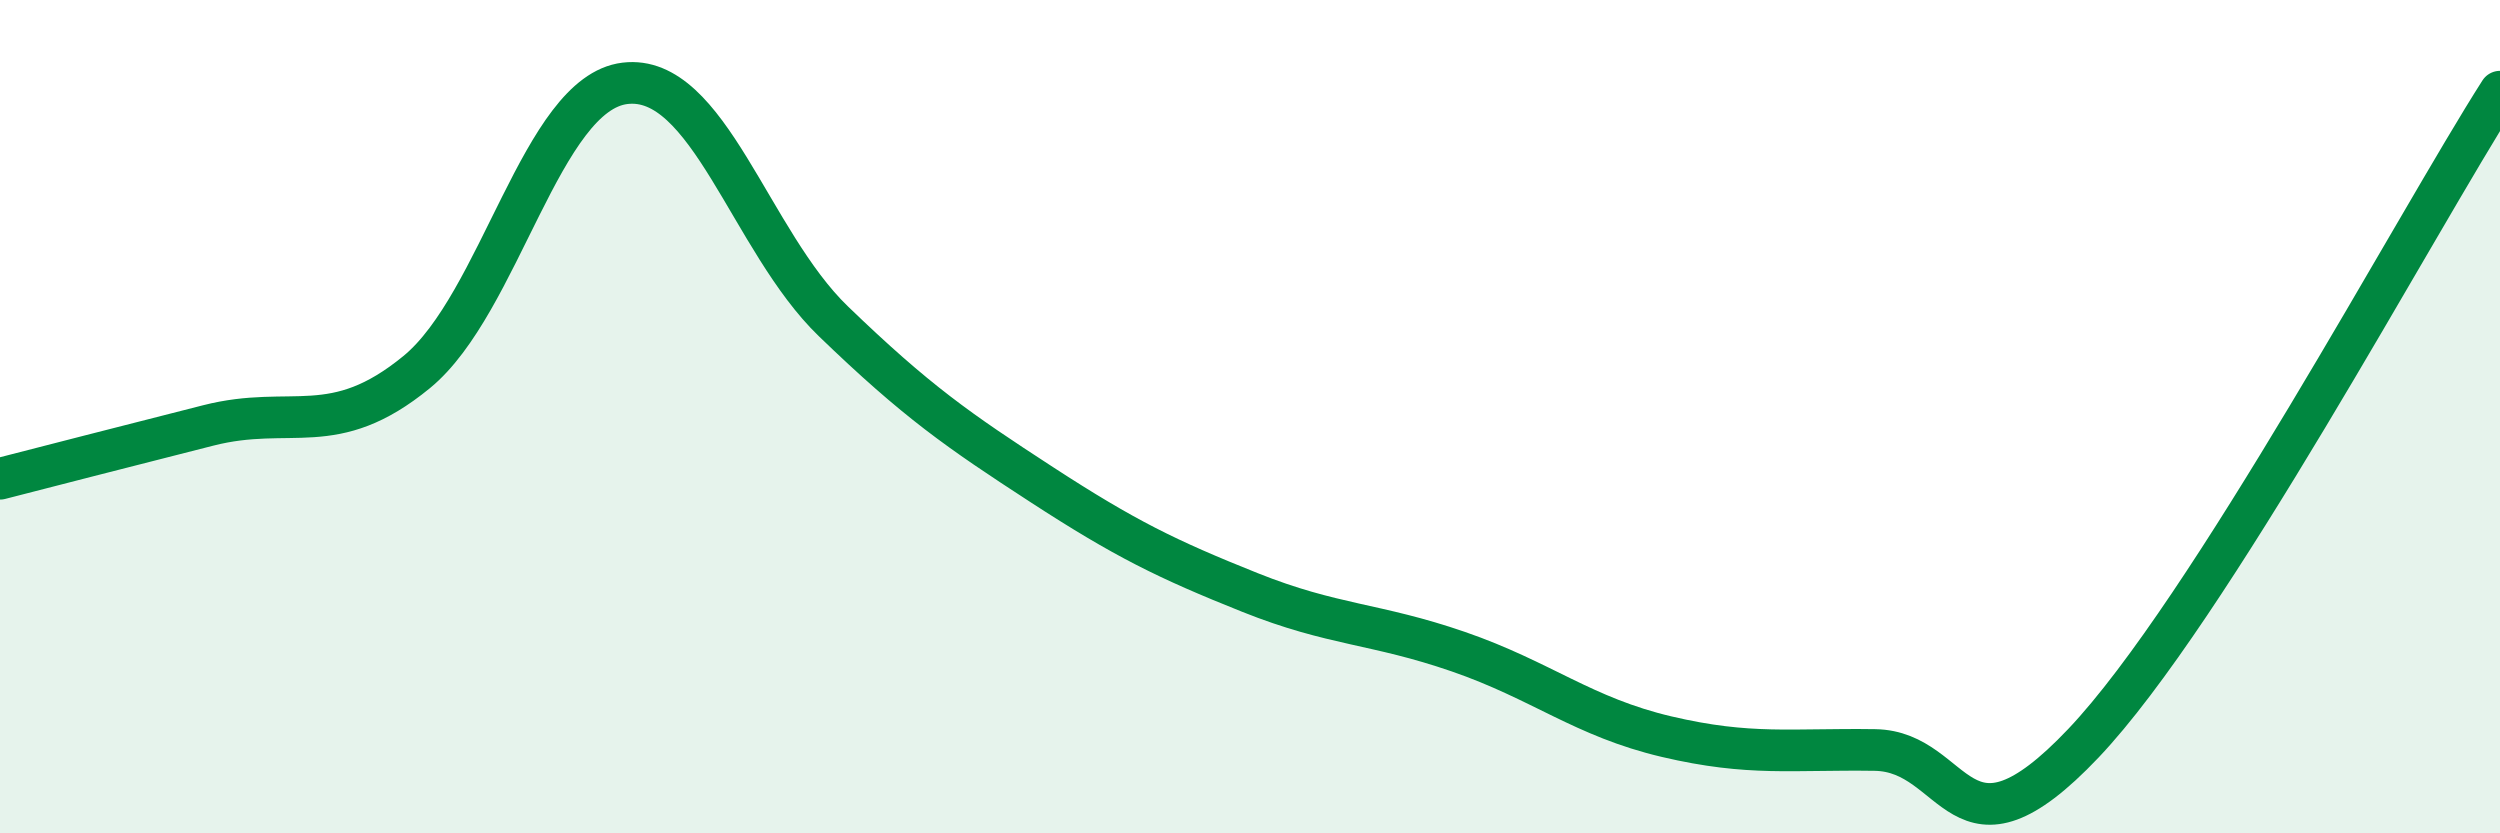
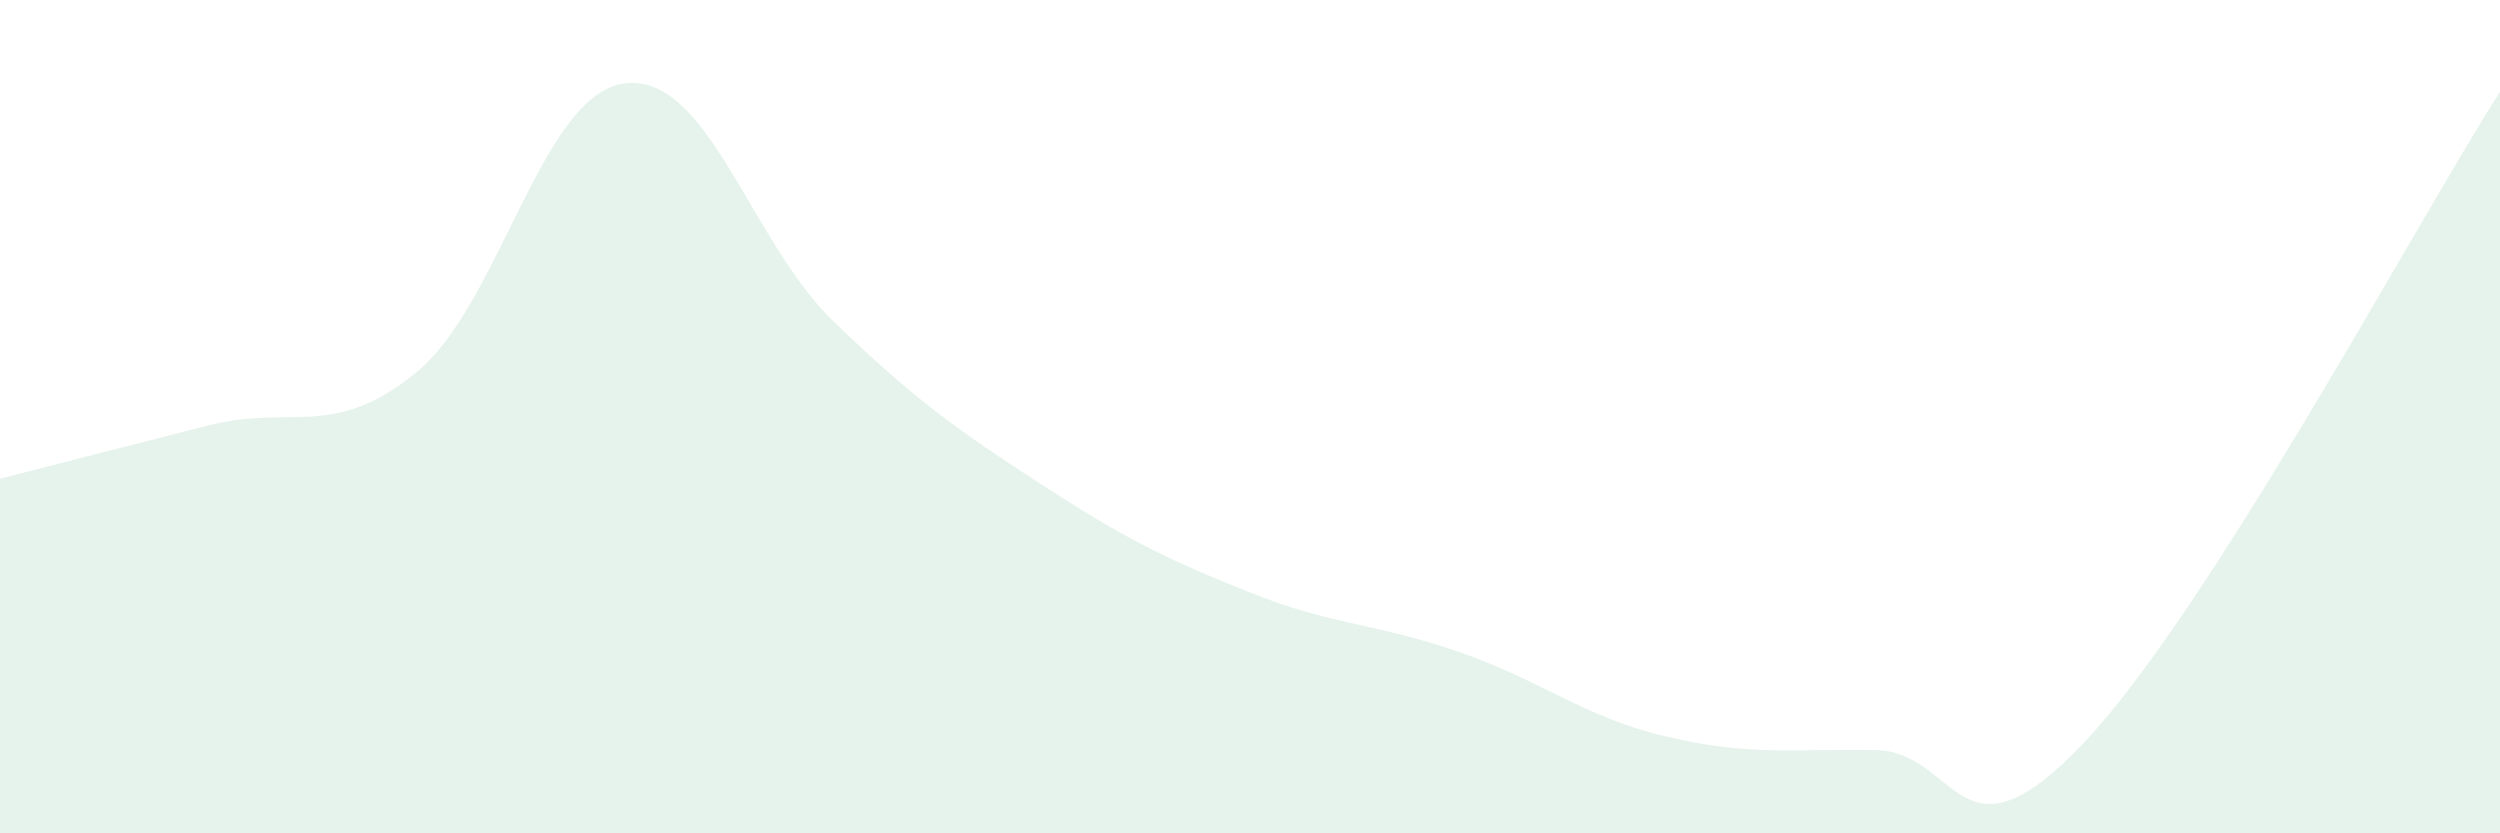
<svg xmlns="http://www.w3.org/2000/svg" width="60" height="20" viewBox="0 0 60 20">
  <path d="M 0,11.49 C 1,11.23 3,10.72 5,10.21 C 7,9.7 8,10.57 10,8.93 C 12,7.29 13,2.24 15,2 C 17,1.76 18,5.78 20,7.71 C 22,9.64 23,10.33 25,11.63 C 27,12.93 28,13.42 30,14.22 C 32,15.02 33,14.95 35,15.64 C 37,16.33 38,17.21 40,17.68 C 42,18.15 43,17.97 45,18 C 47,18.03 47,21 50,17.84 C 53,14.68 58,5.33 60,2.2L60 20L0 20Z" fill="#008740" opacity="0.1" stroke-linecap="round" stroke-linejoin="round" />
-   <path d="M 0,11.49 C 1,11.23 3,10.72 5,10.21 C 7,9.7 8,10.57 10,8.93 C 12,7.29 13,2.24 15,2 C 17,1.76 18,5.78 20,7.71 C 22,9.64 23,10.33 25,11.63 C 27,12.93 28,13.42 30,14.22 C 32,15.02 33,14.95 35,15.64 C 37,16.33 38,17.21 40,17.68 C 42,18.15 43,17.97 45,18 C 47,18.03 47,21 50,17.84 C 53,14.68 58,5.33 60,2.2" stroke="#008740" stroke-width="1" fill="none" stroke-linecap="round" stroke-linejoin="round" />
</svg>